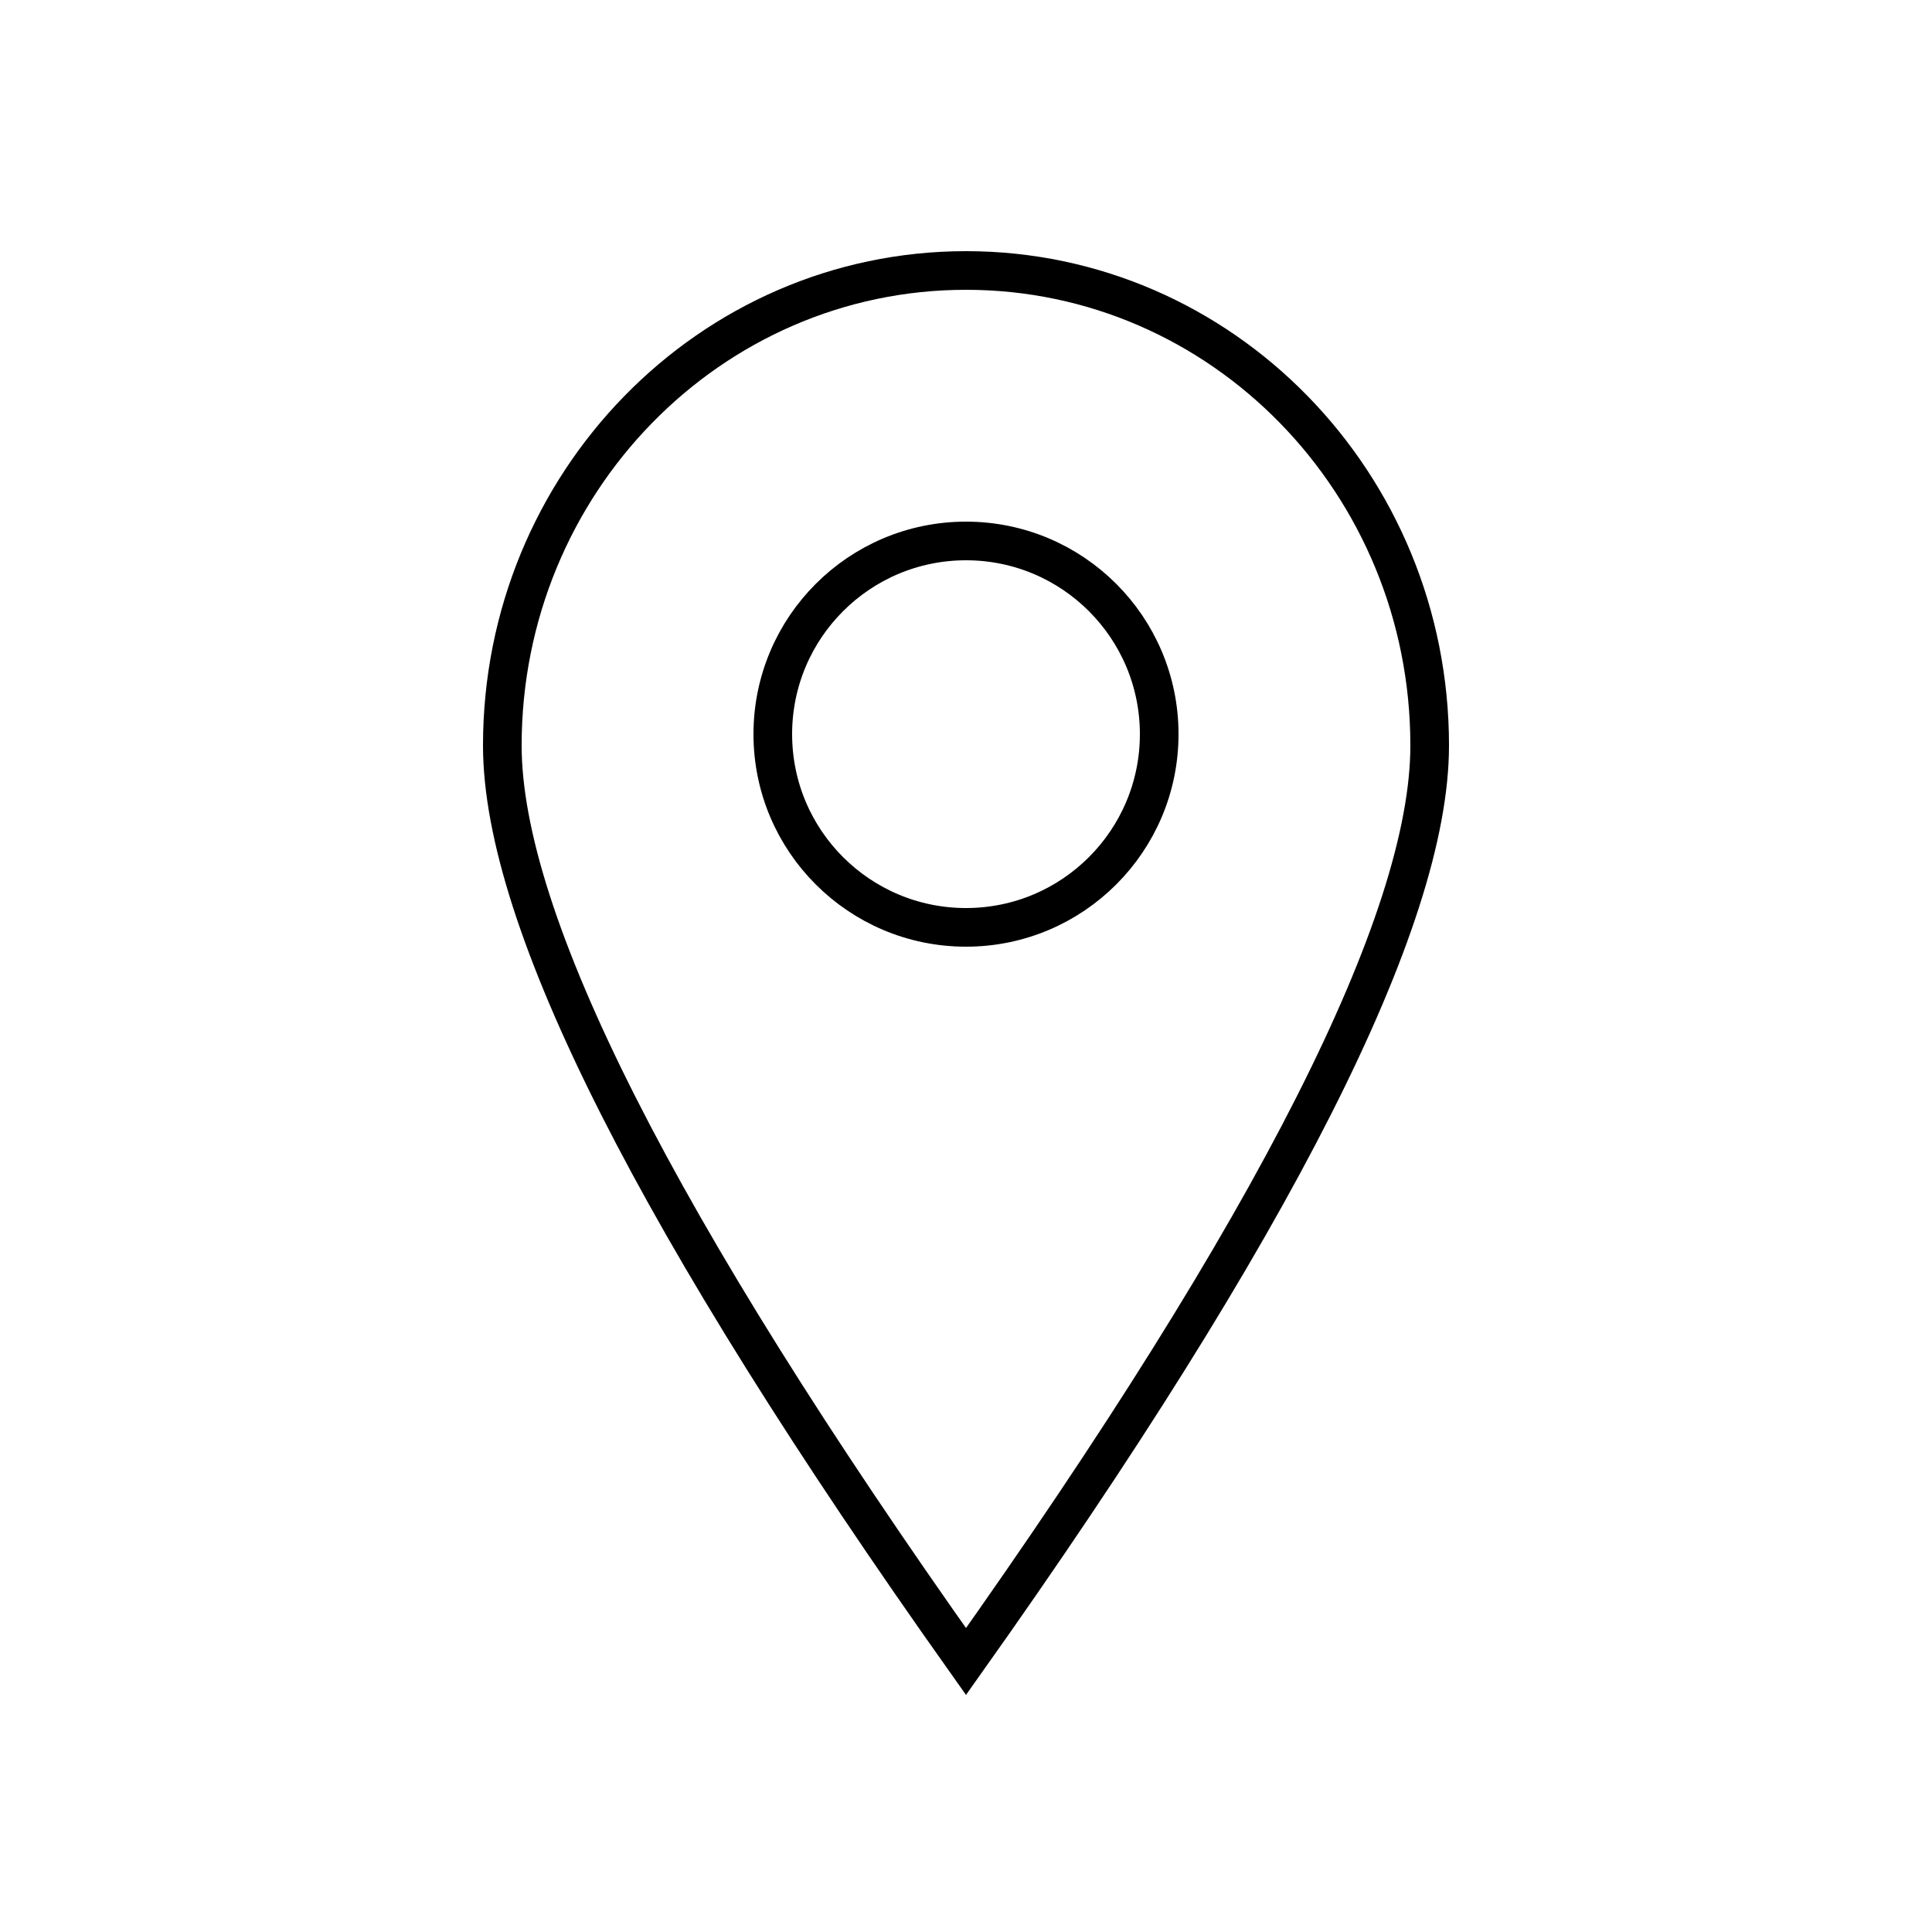
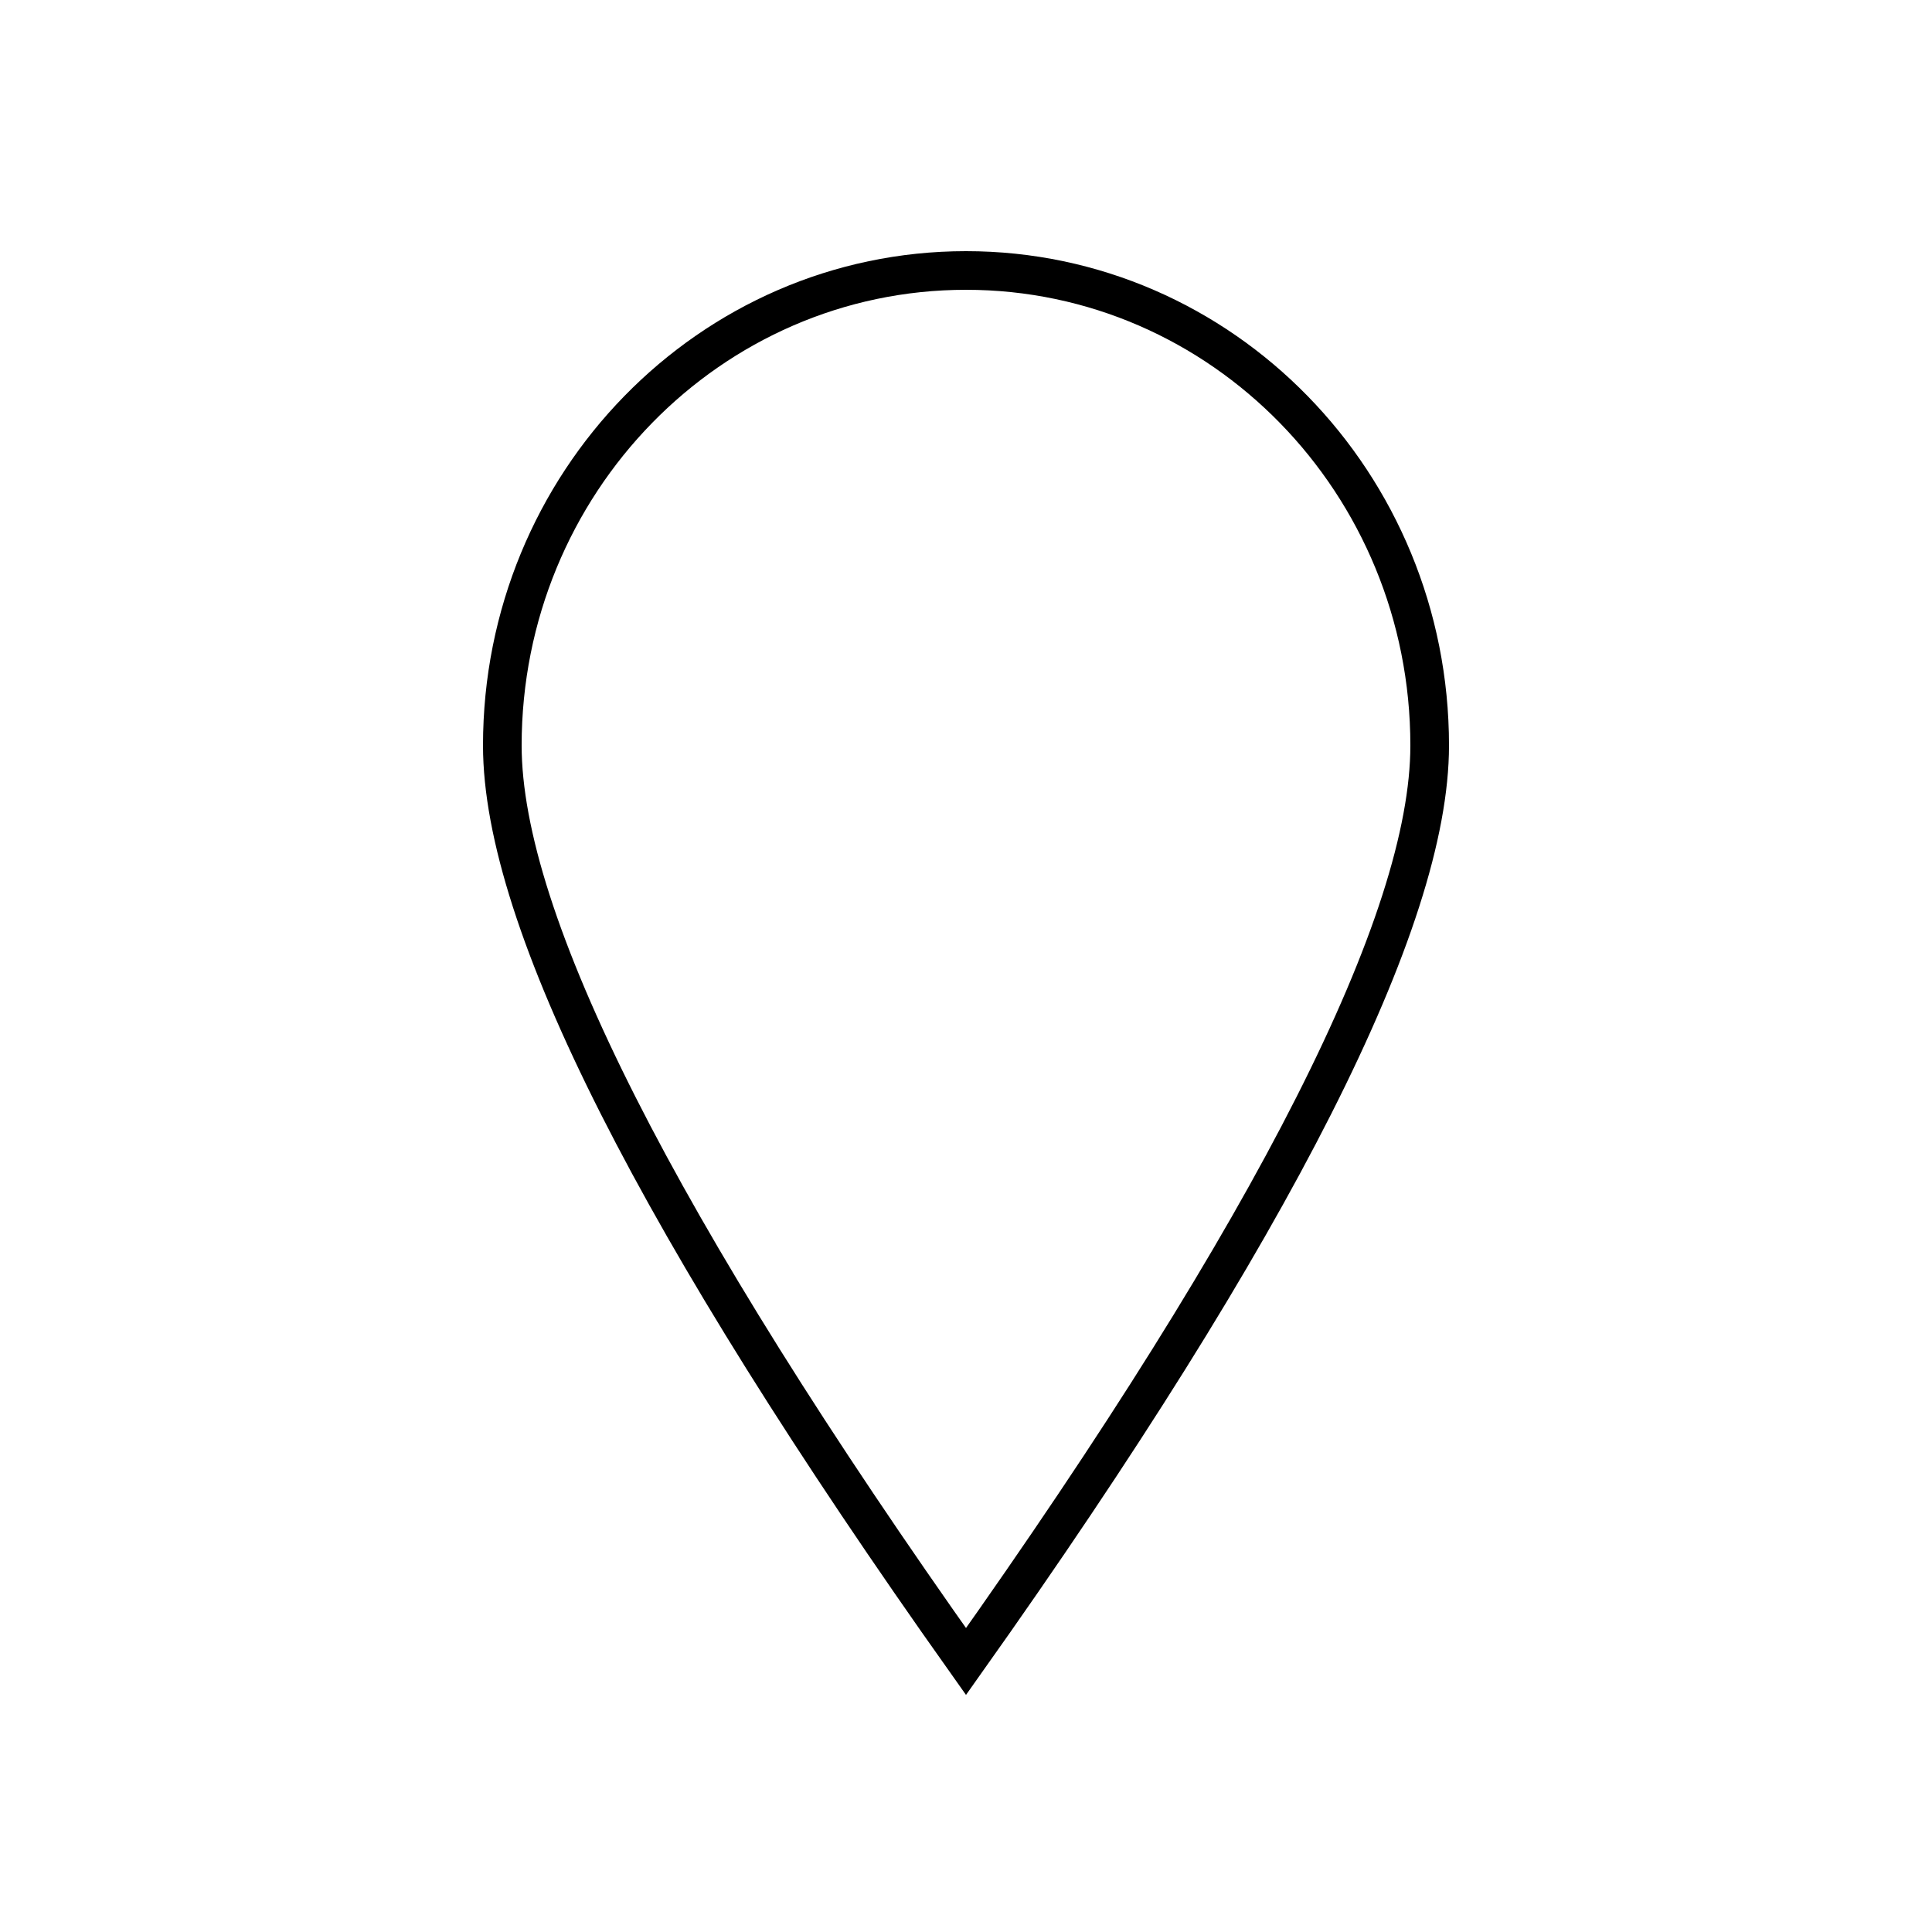
<svg xmlns="http://www.w3.org/2000/svg" width="50px" height="50px" viewBox="0 0 50 50" version="1.1">
  <title>Icon/50/Ort</title>
  <desc>Created with Sketch.</desc>
  <g id="Icon/50/Ort" stroke="none" stroke-width="1" fill="none" fill-rule="evenodd">
    <path vector-effect="non-scaling-stroke" d="M25,43 C33,31.721 37,23.819 37,19.293 C37,12.504 31.627,7 25,7 C18.373,7 13,12.504 13,19.293 C13,23.819 17,31.721 25,43 Z" id="Oval-Copy-67" stroke="#000000" />
-     <circle vector-effect="non-scaling-stroke" id="Oval-Copy-68" stroke="#000000" cx="25" cy="19" r="5" />
  </g>
</svg>